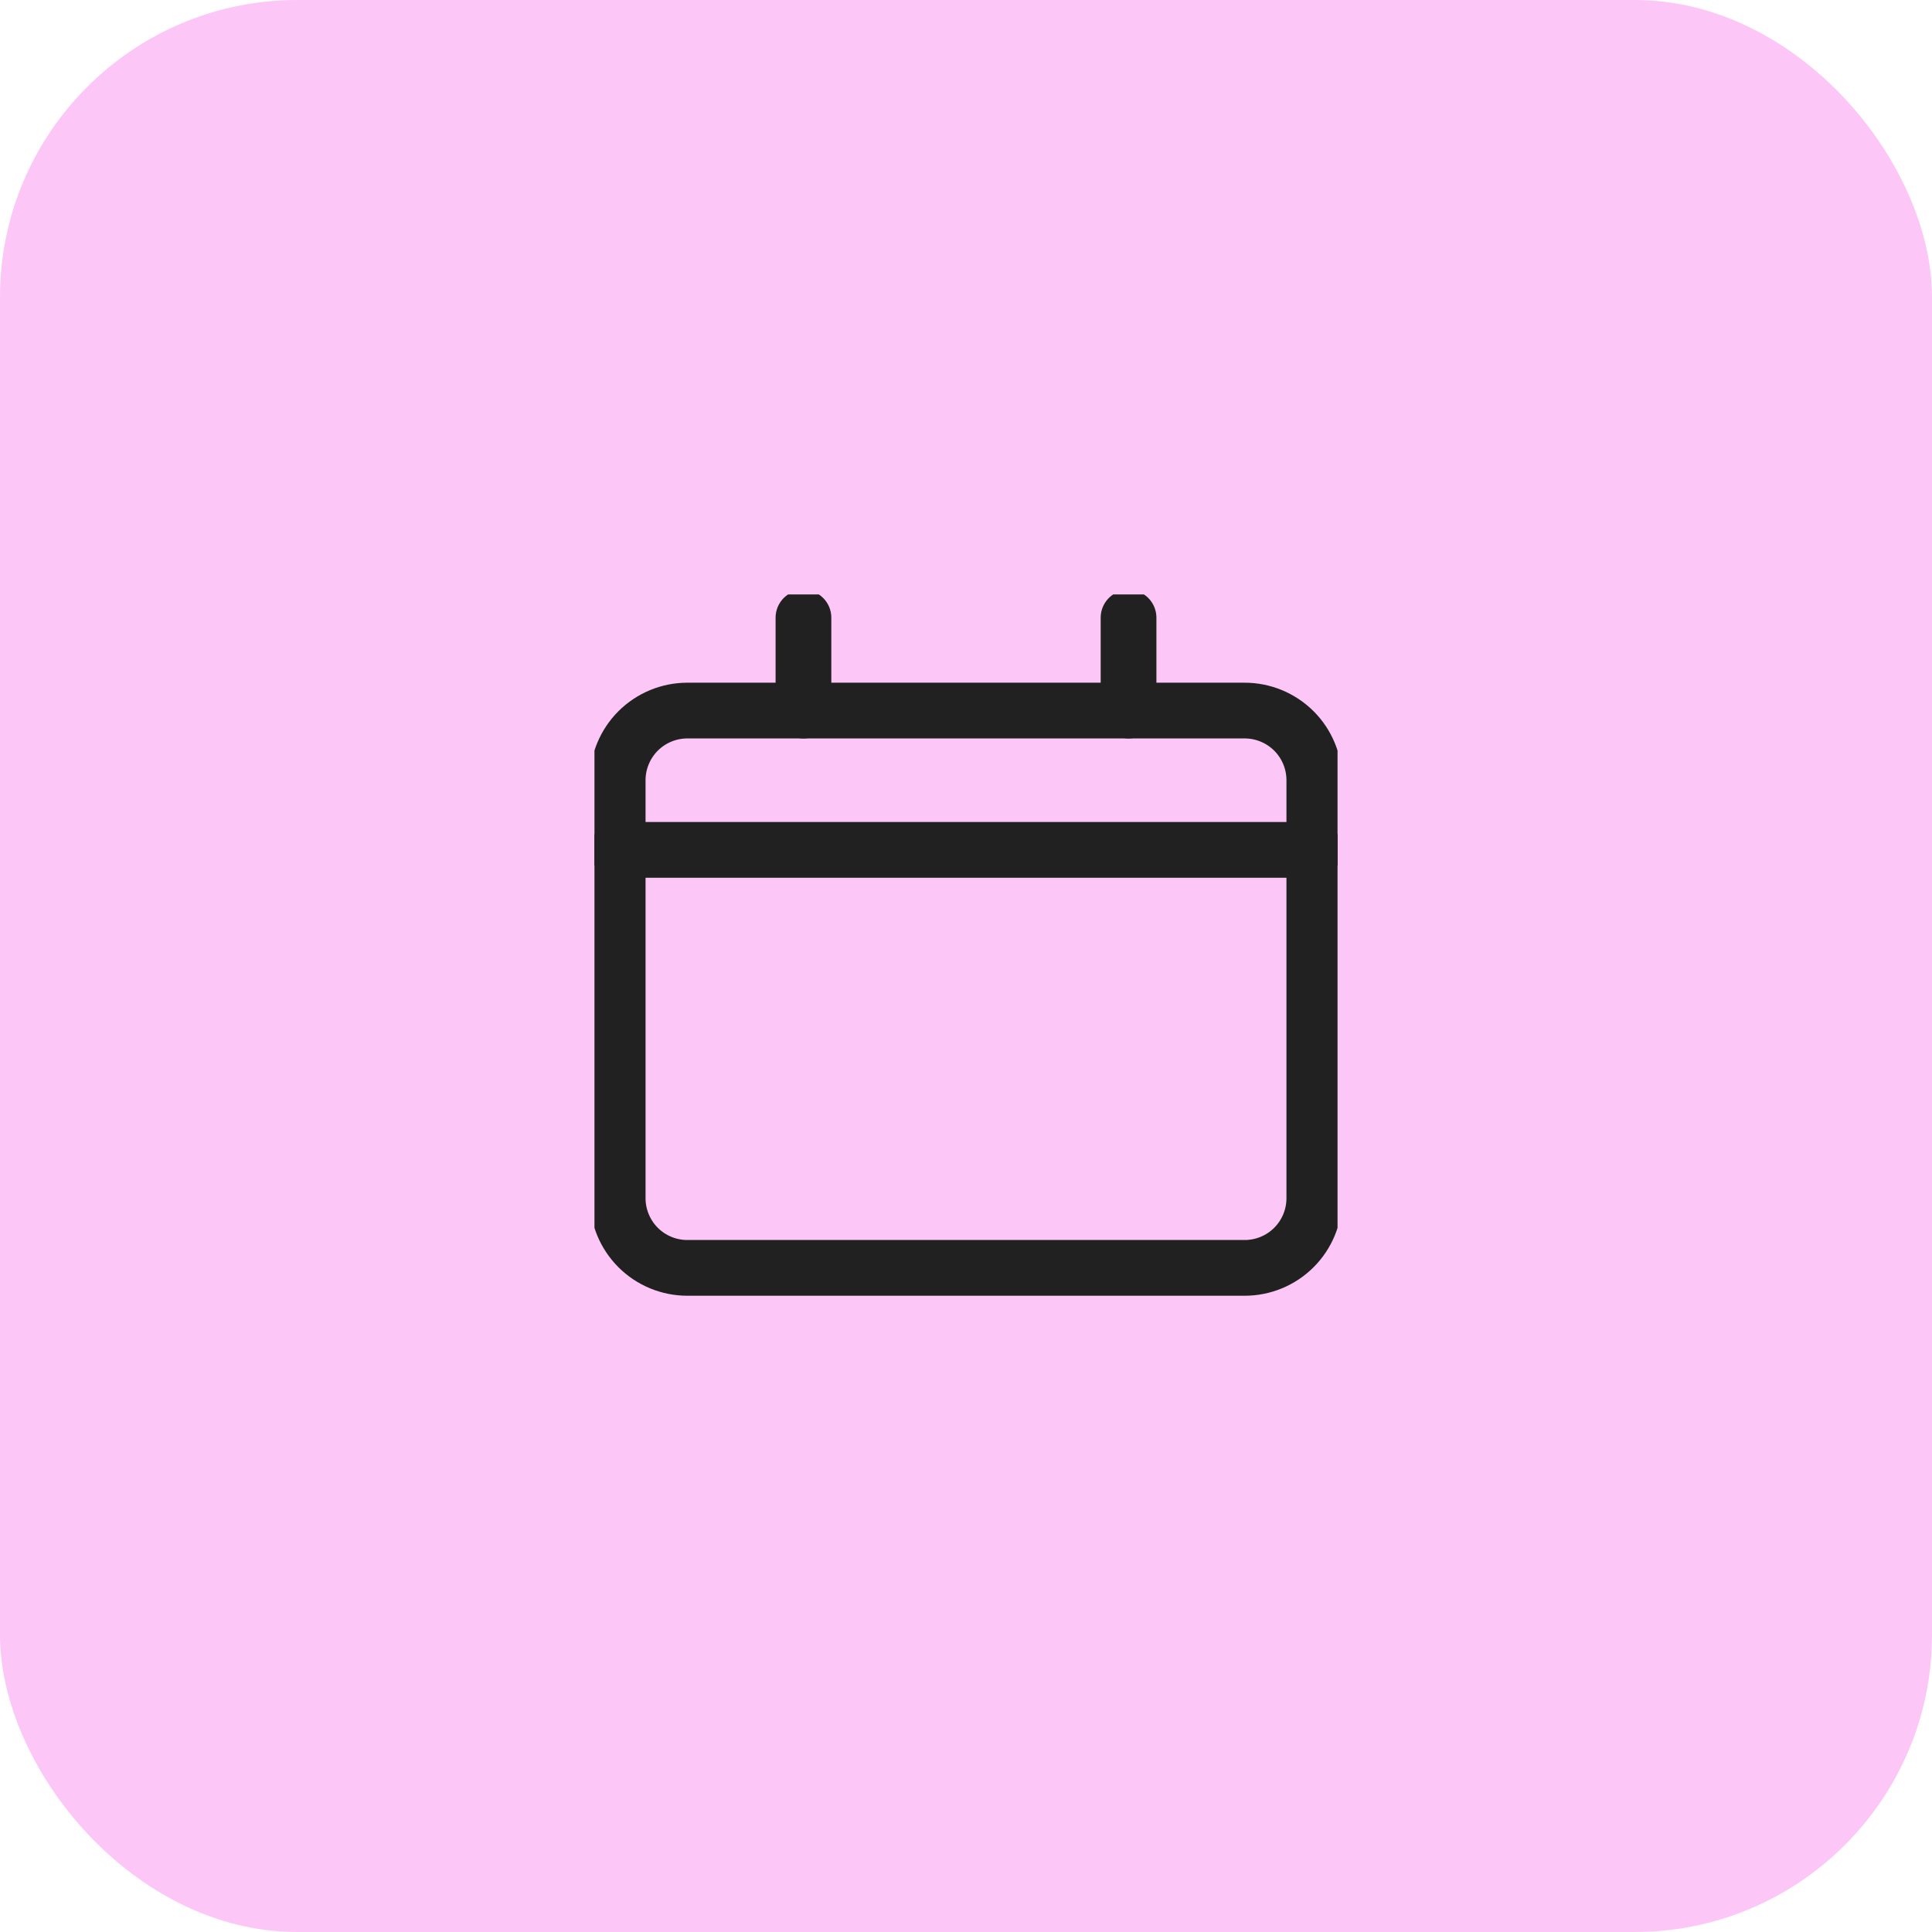
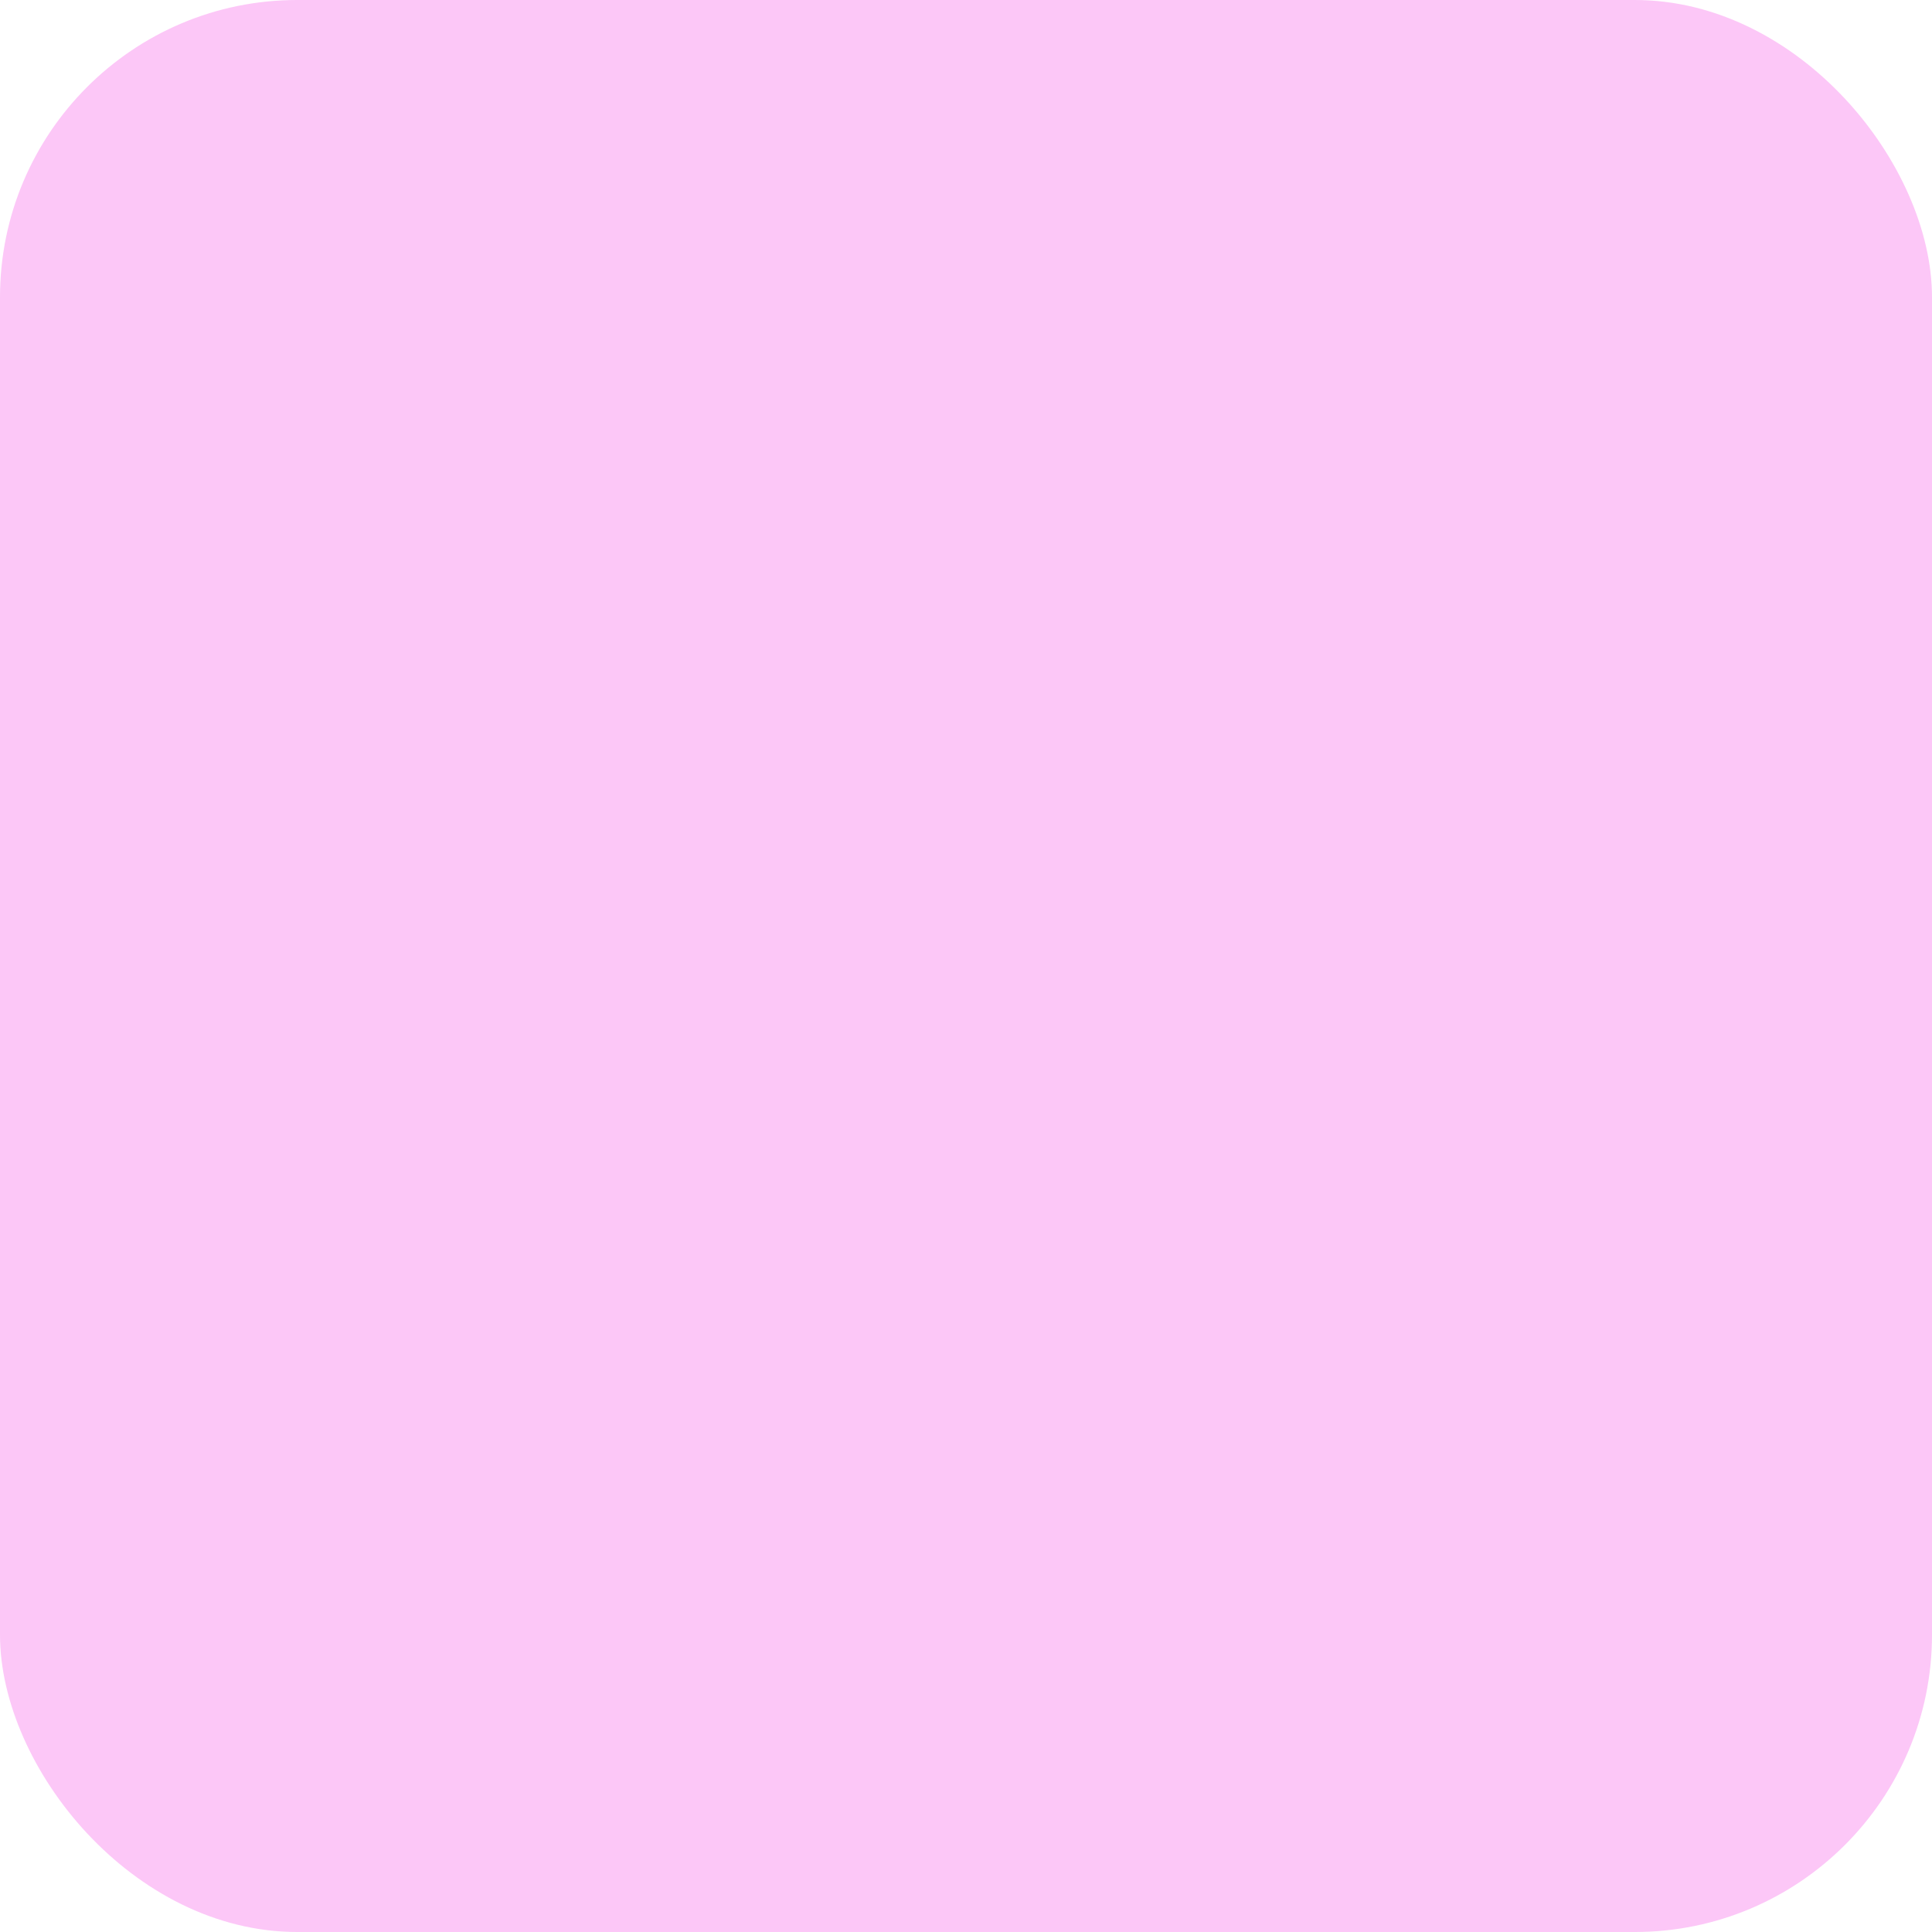
<svg xmlns="http://www.w3.org/2000/svg" width="52" height="52" viewBox="0 0 52 52" fill="none">
  <rect width="52" height="52" rx="8" fill="#FCC7F7" />
  <g clip-path="url(#clip0_2654_56819)">
-     <path d="M16.625 22.875H35.375" stroke="#212121" stroke-width="1.5" stroke-linecap="round" stroke-linejoin="round" />
-     <path d="M33.5 19.125H18.5C18.003 19.125 17.526 19.323 17.174 19.674C16.823 20.026 16.625 20.503 16.625 21V32.25C16.625 32.747 16.823 33.224 17.174 33.576C17.526 33.928 18.003 34.125 18.5 34.125H33.5C33.997 34.125 34.474 33.928 34.826 33.576C35.178 33.224 35.375 32.747 35.375 32.25V21C35.375 20.503 35.178 20.026 34.826 19.674C34.474 19.323 33.997 19.125 33.5 19.125Z" stroke="#212121" stroke-width="1.5" stroke-linecap="round" stroke-linejoin="round" />
    <path d="M21.625 16.625V19.125" stroke="#212121" stroke-width="1.5" stroke-linecap="round" stroke-linejoin="round" />
-     <path d="M30.375 16.625V19.125" stroke="#212121" stroke-width="1.5" stroke-linecap="round" stroke-linejoin="round" />
  </g>
  <defs>
    <clipPath id="clip0_2654_56819">
-       <rect width="20" height="20" fill="white" transform="translate(16 16)" />
-     </clipPath>
+       </clipPath>
  </defs>
</svg>